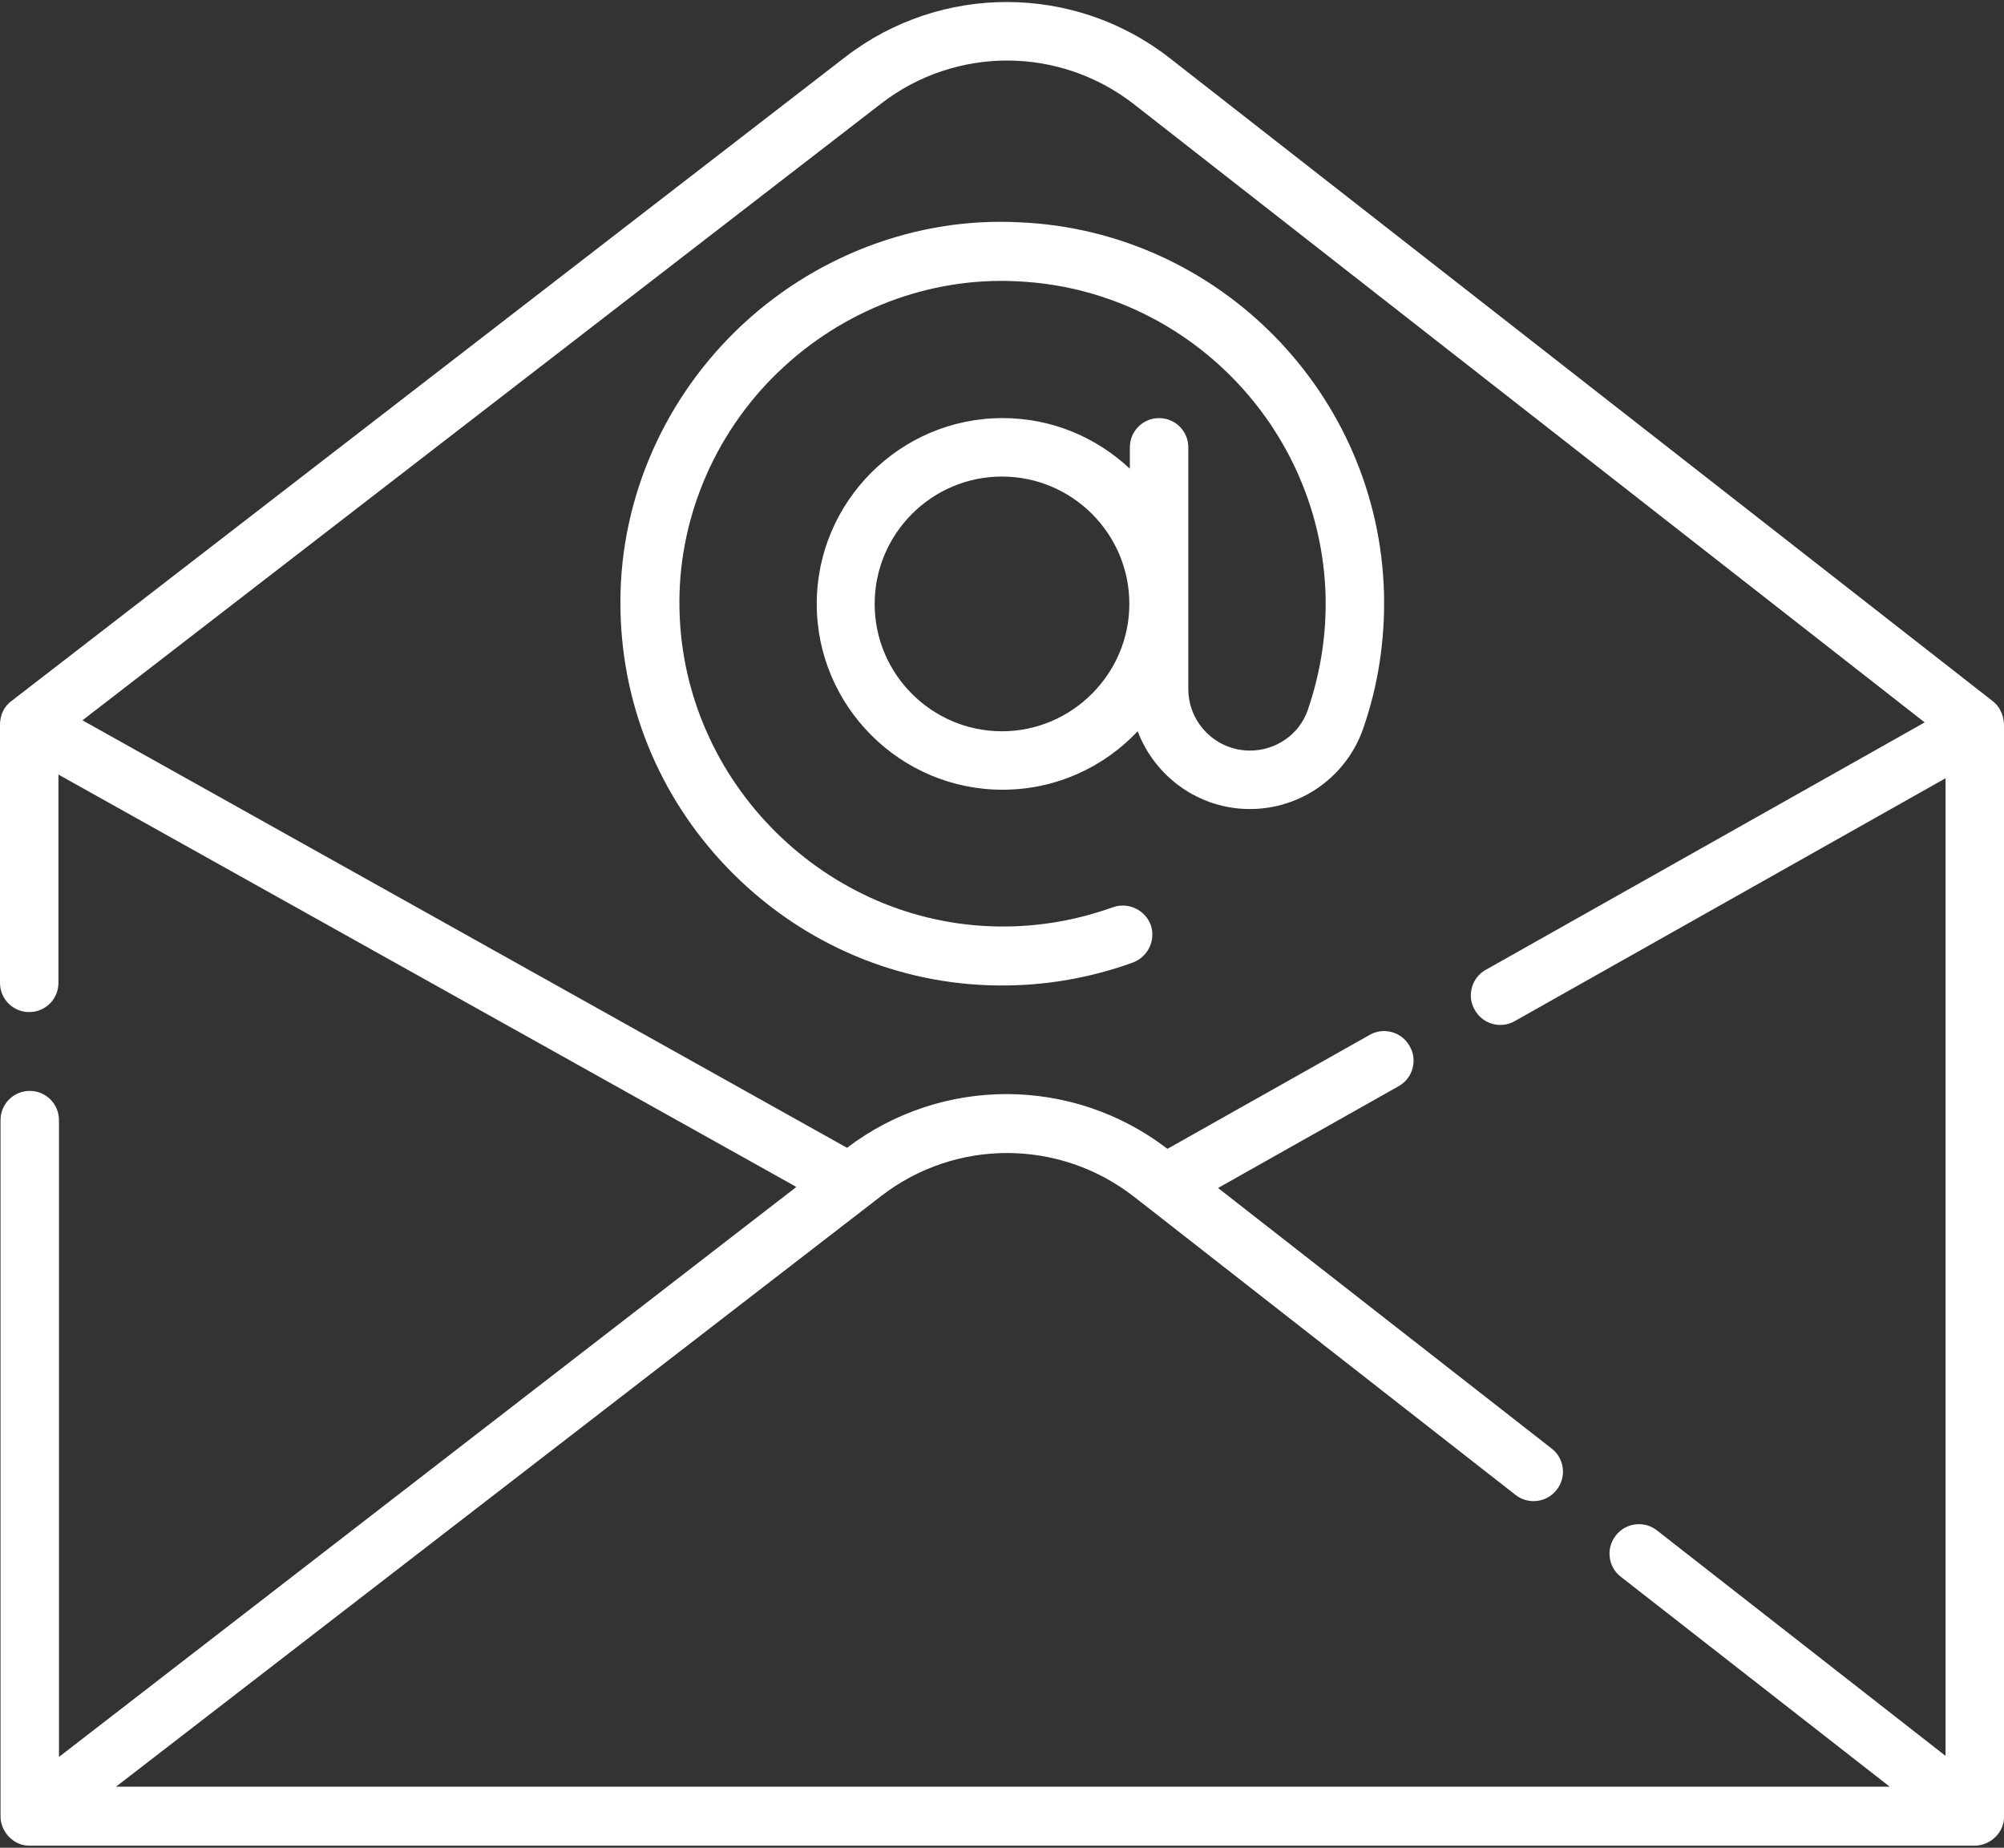
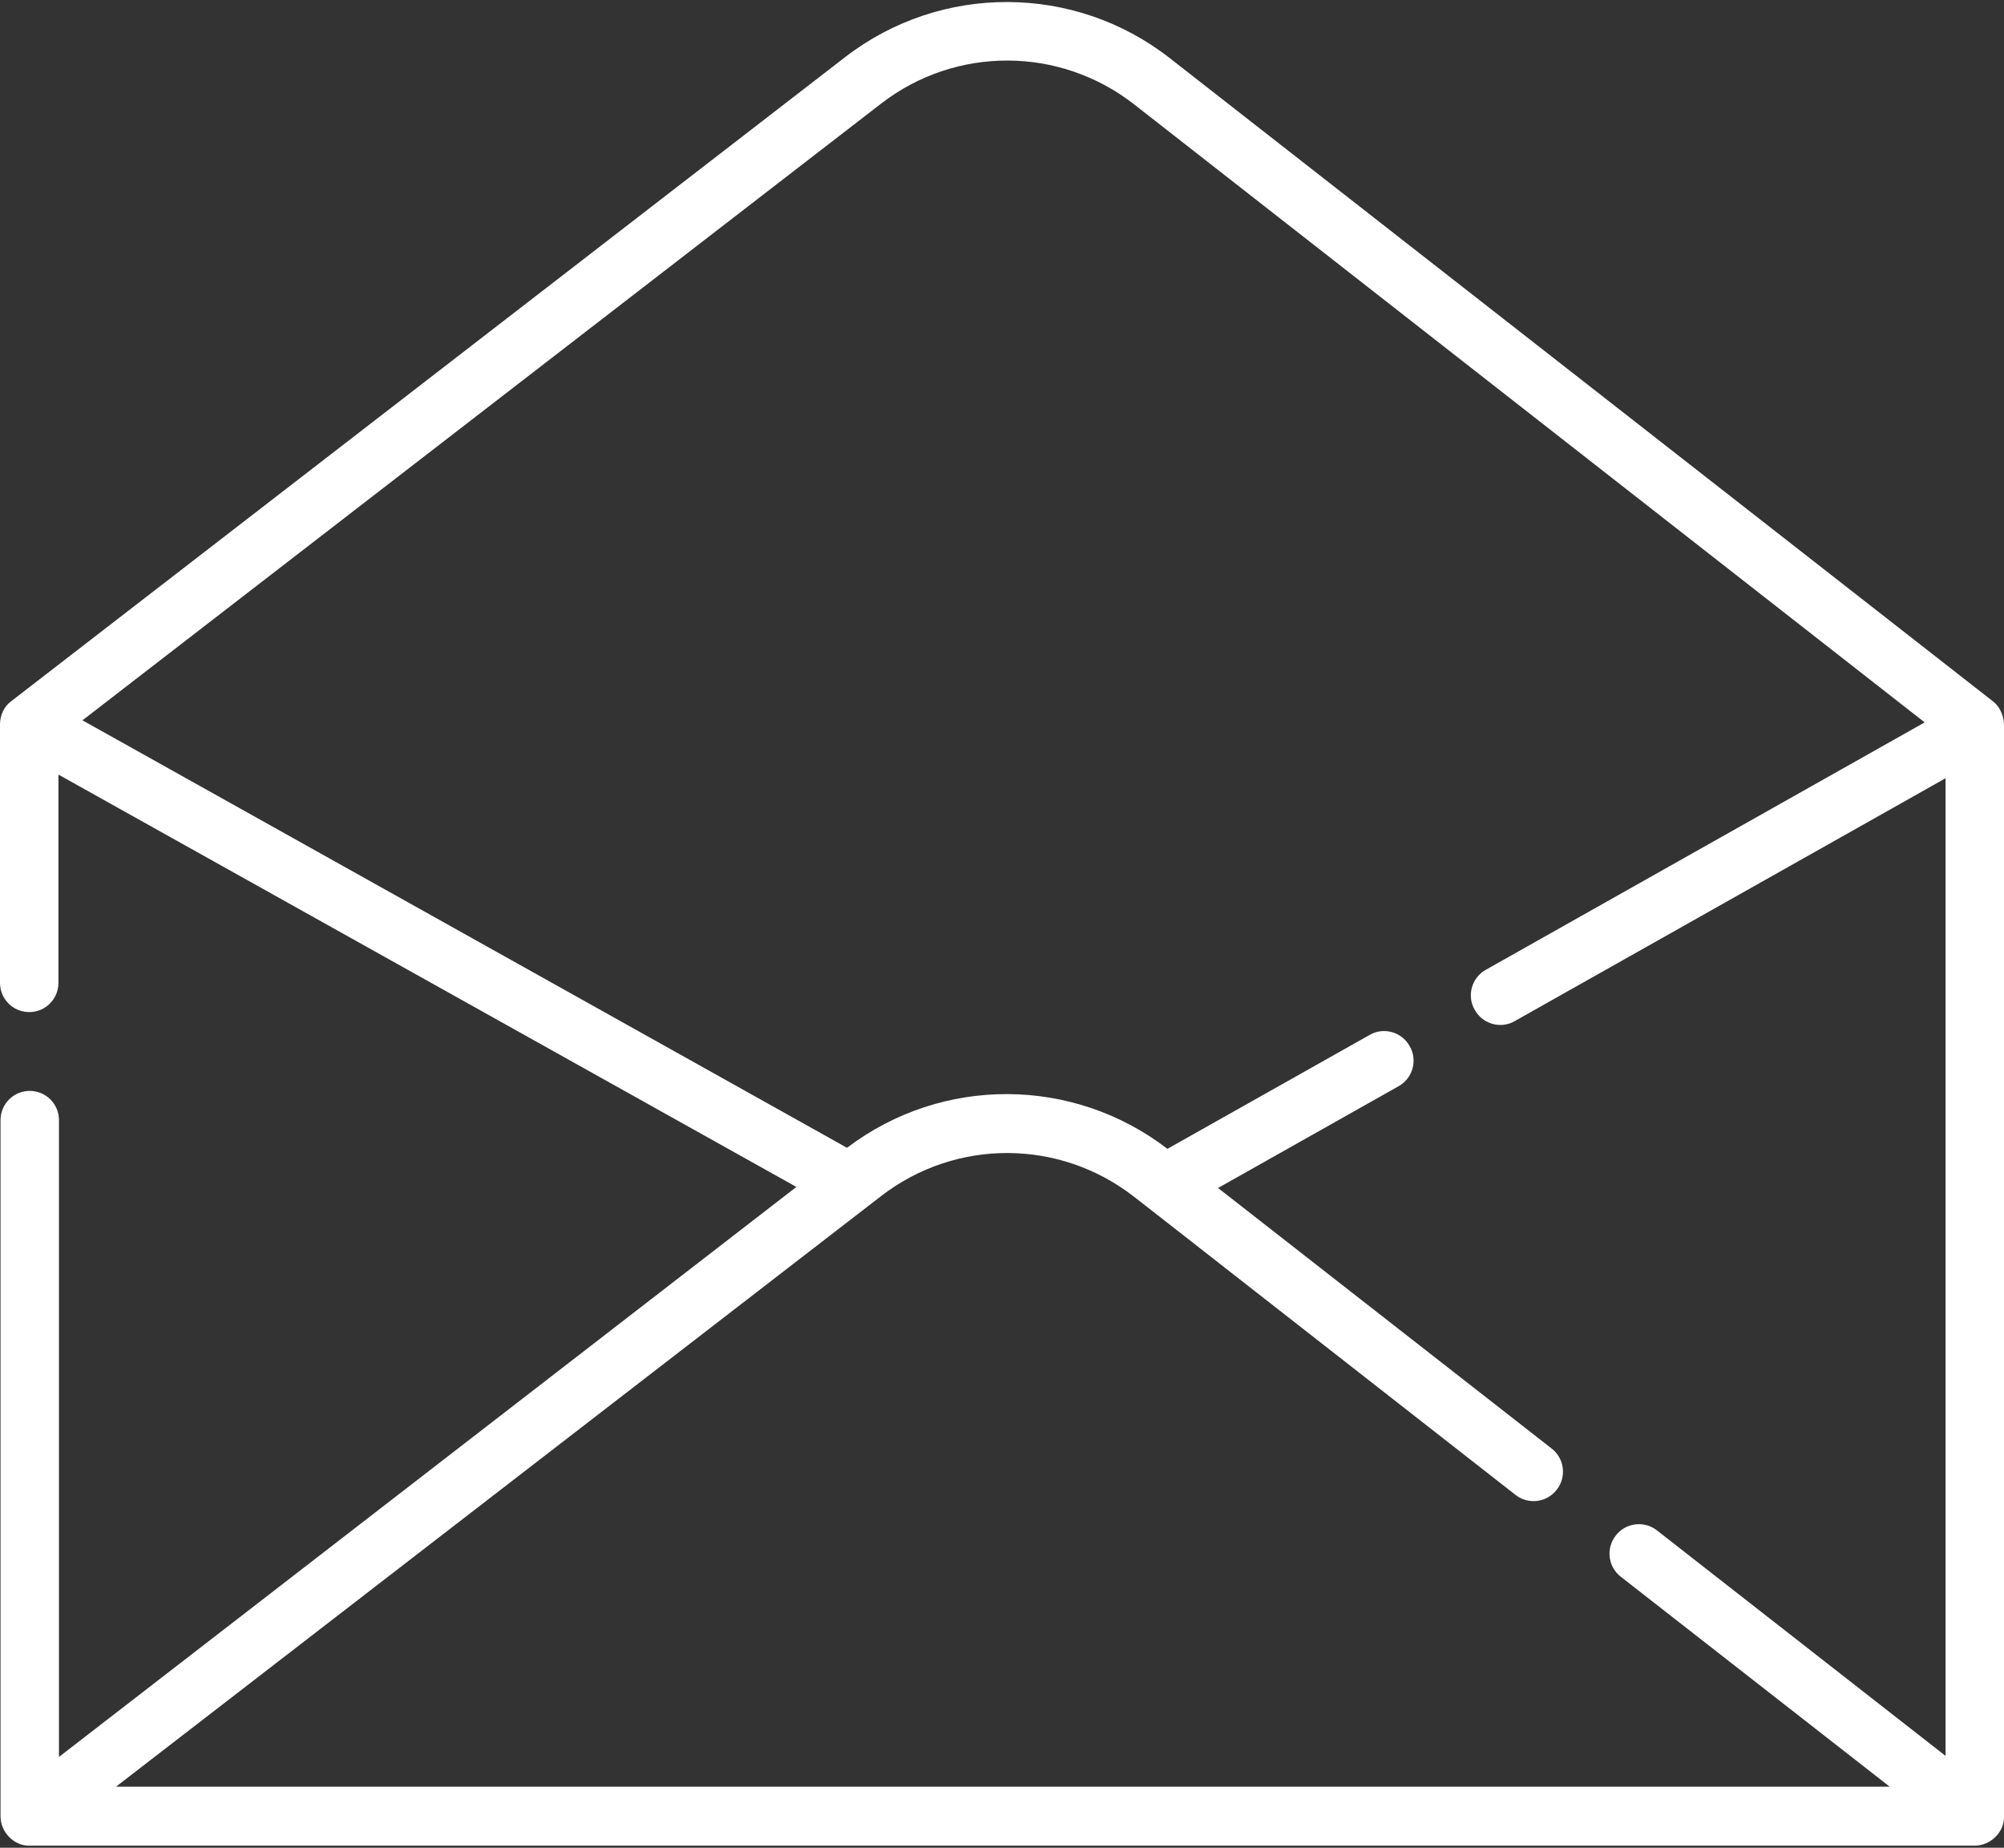
<svg xmlns="http://www.w3.org/2000/svg" version="1.1" id="Layer_1" x="0px" y="0px" viewBox="0 0 384 354" style="enable-background:new 0 0 384 354;" xml:space="preserve">
  <rect x="0" y="0" width="384" height="354" fill="#333333" stroke="none" />
  <style type="text/css">
	.st0{fill:#FFFFFF;}
</style>
-   <path class="st0" d="M118.9,117.1c0.4,19,8.1,36.9,21.7,50.4c13.6,13.5,31.6,21.1,50.6,21.3c8.9,0.1,17.6-1.4,25.9-4.4  c2.9-1.1,4.4-4.3,3.4-7.2c-1.1-2.9-4.3-4.4-7.2-3.4c-7,2.5-14.3,3.8-21.9,3.7c-33.1-0.4-60.5-27.6-61.2-60.7  c-0.4-16.8,6.4-33.4,18.8-45.4c12.4-12,29.1-18.4,46-17.5c32.2,1.5,58.1,27.9,59,60.2c0.2,7.5-1,14.9-3.4,21.9  c-1.6,4.7-6.1,7.8-11.1,7.8c-6.5,0-11.8-5.3-11.8-11.8V85.7c0-3.1-2.5-5.6-5.6-5.6c-3.1,0-5.6,2.5-5.6,5.6v4.1  c-6.4-6-14.9-9.7-24.4-9.7c-19.6,0-35.6,16-35.6,35.6c0,19.6,16,35.6,35.6,35.6c10.2,0,19.4-4.3,25.9-11.2  c3.3,8.7,11.7,14.9,21.5,14.9c9.8,0,18.5-6.2,21.7-15.4c2.9-8.3,4.2-17,4-25.9c-1-38.2-31.6-69.4-69.7-71.1  c-19.9-1.1-39.8,6.5-54.4,20.7C126.4,77.6,118.4,97.2,118.9,117.1L118.9,117.1z M192,140.1c-13.4,0-24.4-10.9-24.4-24.4  c0-13.4,10.9-24.4,24.4-24.4c13.4,0,24.4,10.9,24.4,24.4C216.4,129.1,205.4,140.1,192,140.1L192,140.1z M192,140.1" />
  <path class="st0" d="M381.8,134.3L224.1,11.1C205.9-3.1,180.3-3.2,162,10.9L2.2,134.3c-1.4,1-2.2,2.7-2.2,4.5v49.5  c0,3.1,2.5,5.6,5.6,5.6c3.1,0,5.6-2.5,5.6-5.6v-39.9l141.4,79L11.3,336.6v-122c0-3.1-2.5-5.6-5.6-5.6c-3.1,0-5.6,2.5-5.6,5.6V348  c0,3,2.6,5.7,5.6,5.6h372.7c3,0,5.7-2.6,5.6-5.6V139.4C384.1,137.5,383.4,135.5,381.8,134.3L381.8,134.3z M22.1,342.4l146.8-113.3  c14.3-11,34.1-10.9,48.3,0.1l2.7,2.1c0,0,70.5,55.1,70.5,55.1c2.4,1.9,6,1.5,7.9-1c1.9-2.4,1.5-6-1-7.9l-63.9-49.9l34.6-19.5  c2.7-1.5,3.7-5,2.1-7.7c-1.5-2.7-5-3.7-7.7-2.1l-38.7,21.8c-18.1-13.9-43.2-14-61.4-0.2L15.8,138L168.9,19.8  c14.3-11,34.1-10.9,48.3,0.1l151.6,118.5l-84.1,47.4c-2.7,1.5-3.7,5-2.1,7.7c1.5,2.7,5,3.7,7.7,2.1l82.5-46.5v187.3l-55.3-43.2  c-2.4-1.9-6-1.5-7.9,1c-1.9,2.4-1.5,6,1,7.9l51.5,40.2H22.1z M22.1,342.4" />
</svg>